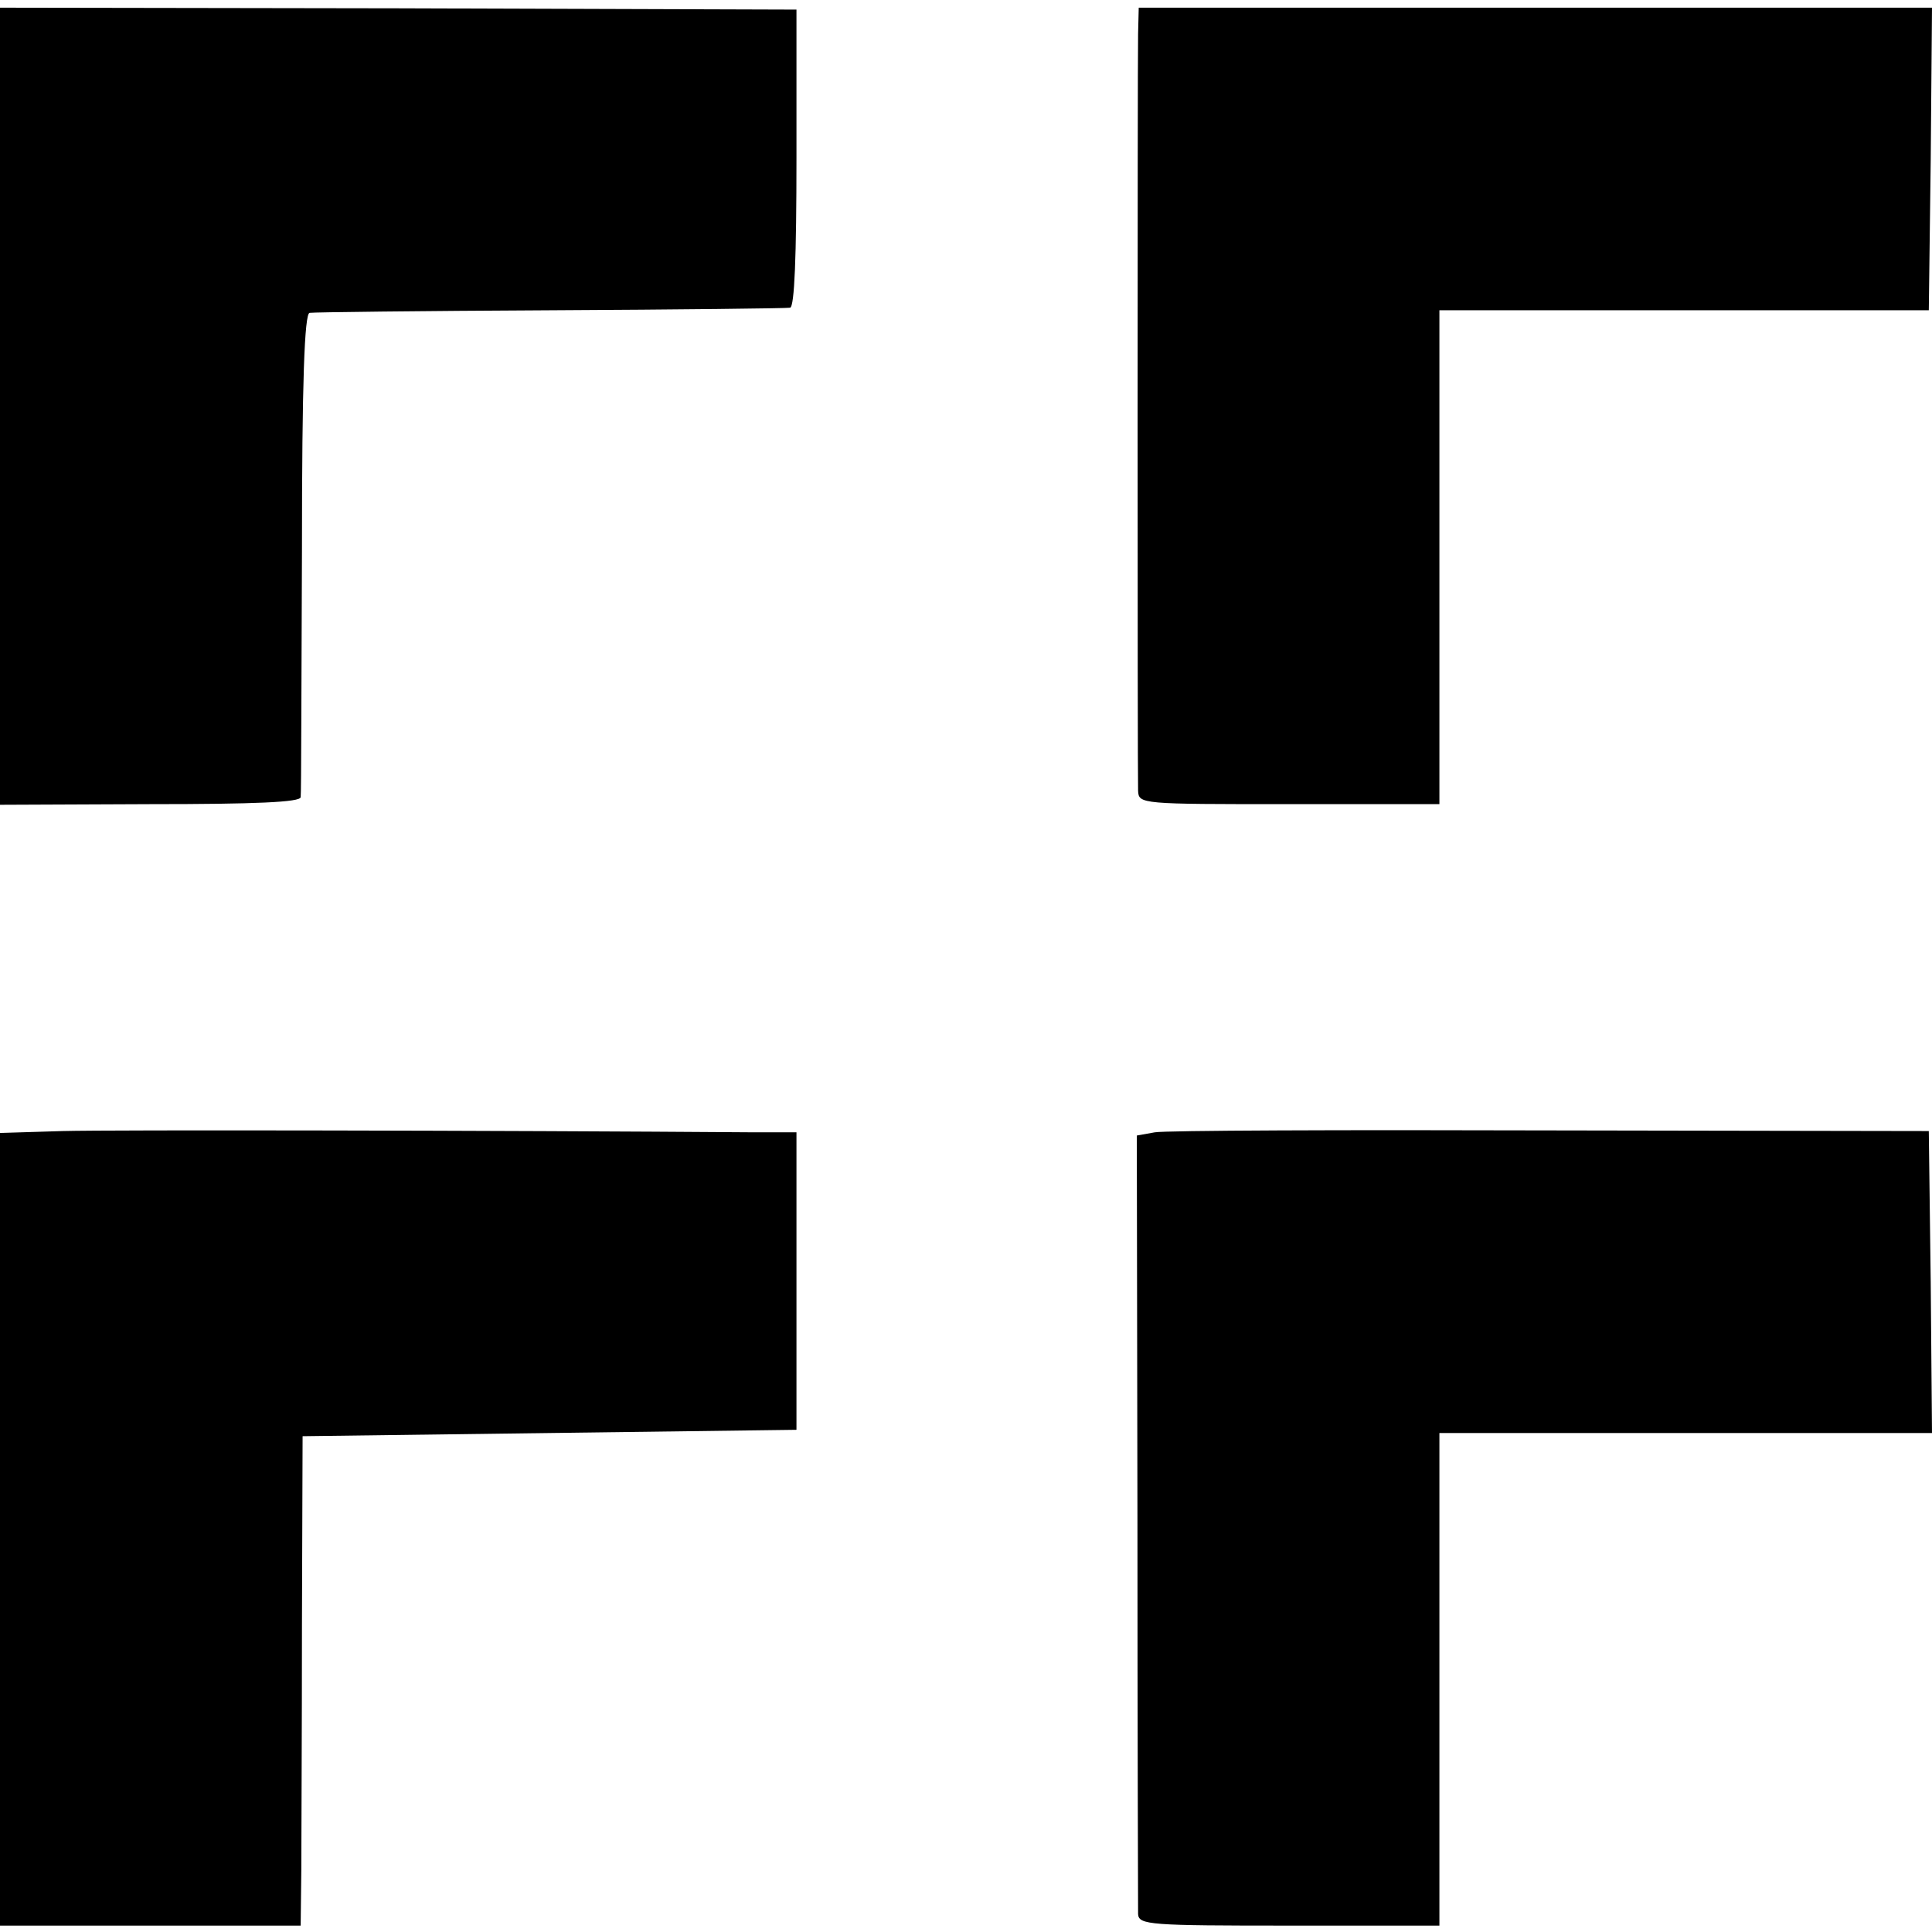
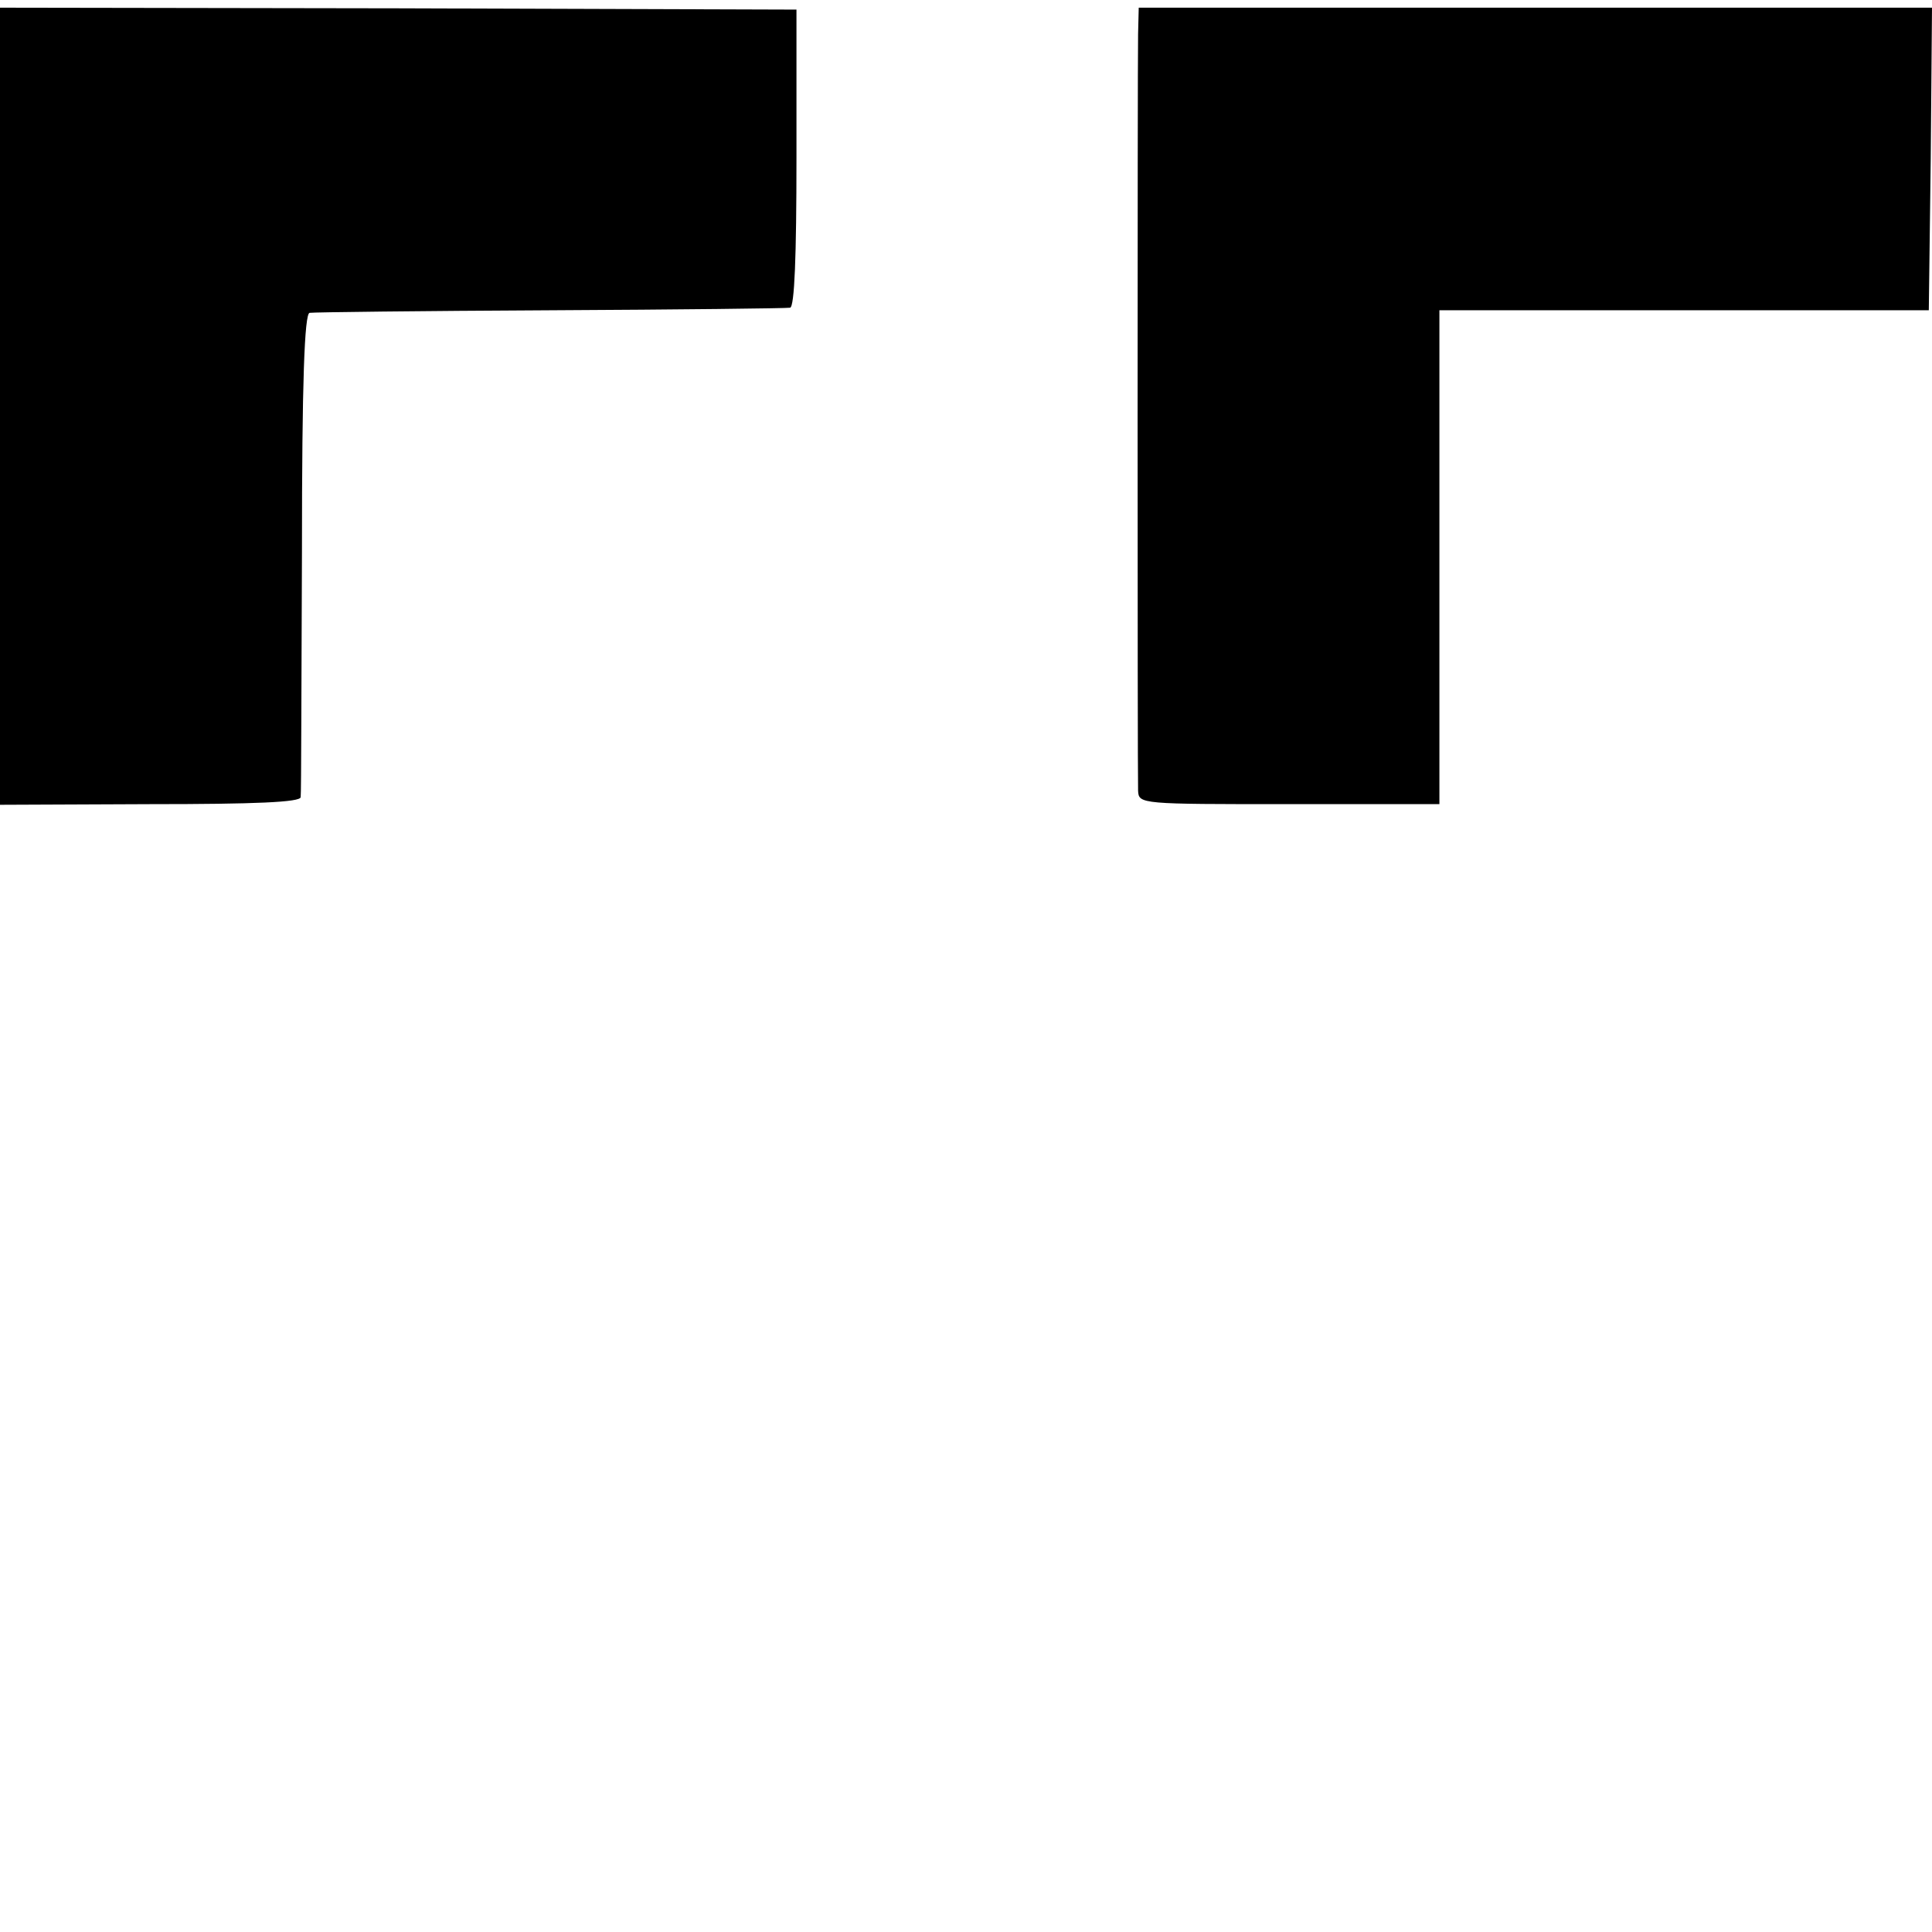
<svg xmlns="http://www.w3.org/2000/svg" version="1.0" width="302pt" height="302pt" viewBox="0 0 302 302" preserveAspectRatio="xMidYMid meet">
  <g transform="translate(0,302) scale(0.1,-0.1)" fill="#000000" stroke="none">
    <path d="M0 2385 l0 -623 235 1 c164 0 235 3 235 11 1 6 1 179 2 384 0 267 4 372 12 373 6 1 175 3 376 4 201 1 370 3 375 4 7 1 10 81 10 234 l0 232 -623 2 -622 1 0 -623z" />
    <path d="M1779 2967 c-1 -52 -1 -1154 0 -1183 1 -21 4 -21 236 -21 l235 0 0 386 0 386 383 0 382 0 3 236 2 237 -620 0 -620 0 -1 -41z" />
-     <path d="M98 1252 l-98 -3 0 -619 0 -620 235 0 235 0 1 88 c0 48 1 220 1 382 l1 295 386 5 386 5 0 233 0 232 -65 0 c-407 3 -1005 4 -1082 2z" />
-     <path d="M1805 1250 l-28 -5 1 -600 c0 -330 1 -608 1 -617 1 -17 19 -18 236 -18 l235 0 0 385 0 385 385 0 385 0 -2 236 -3 236 -591 1 c-324 1 -603 0 -619 -3z" />
  </g>
</svg>